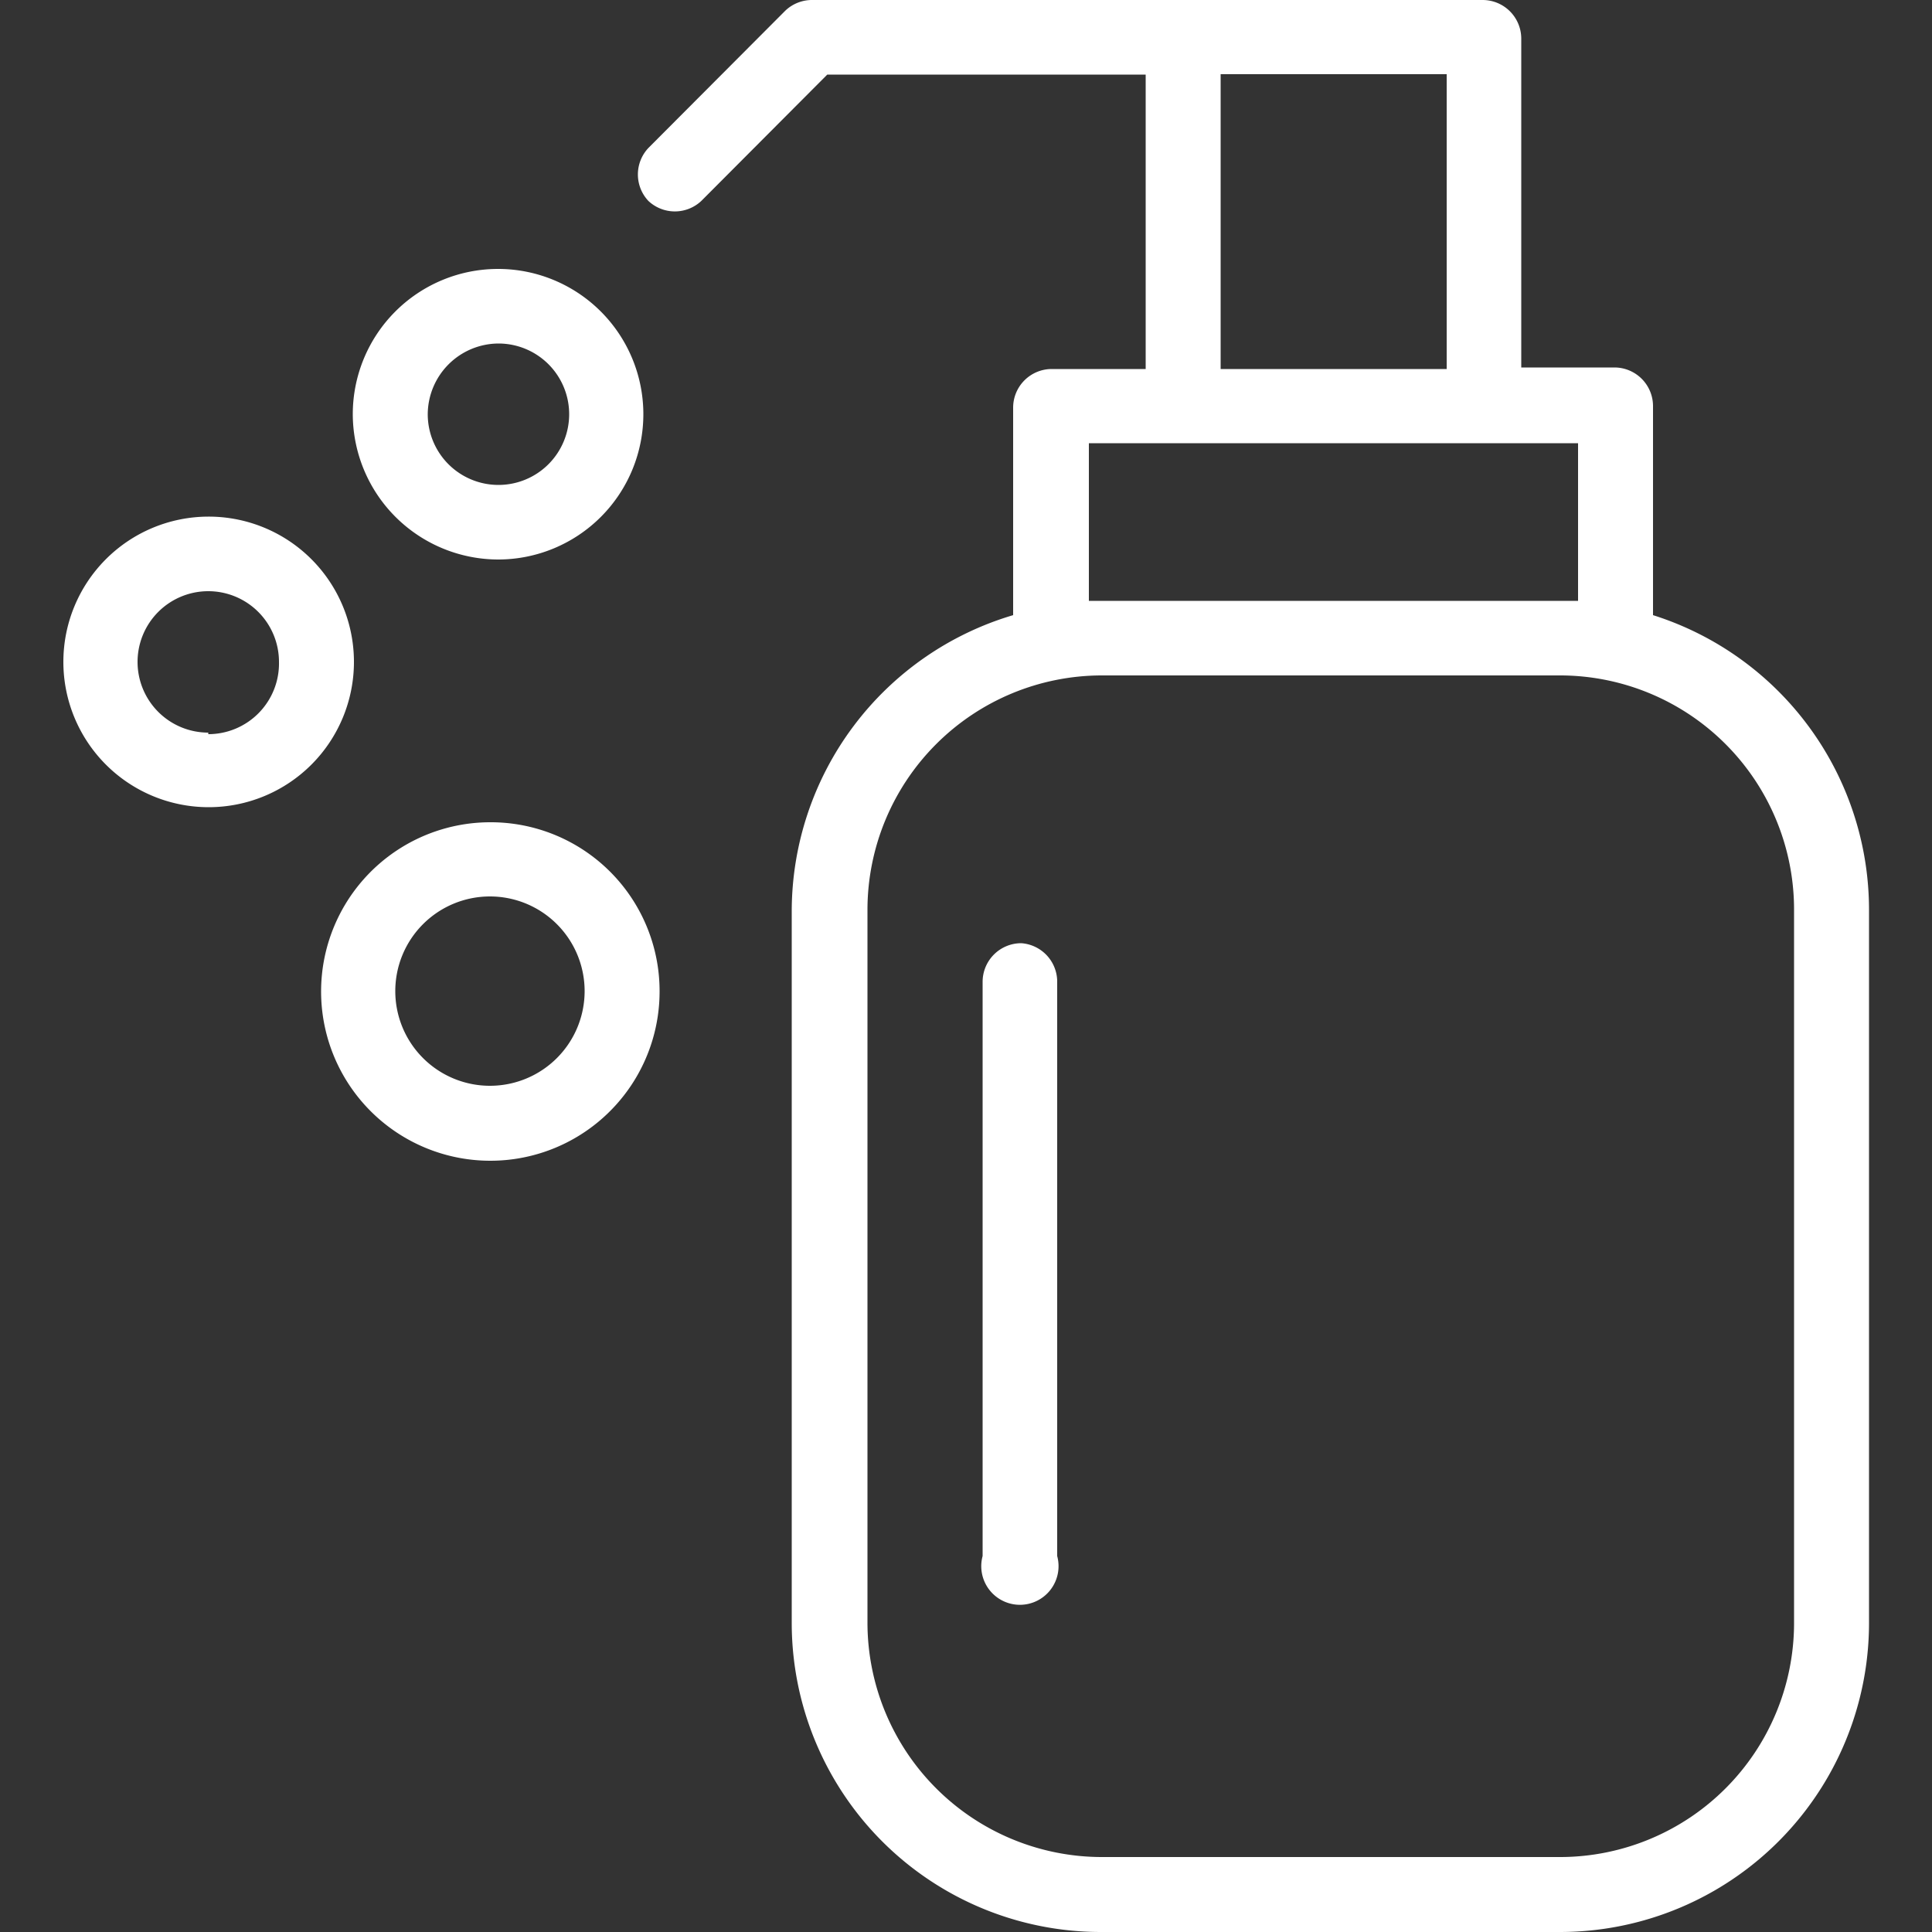
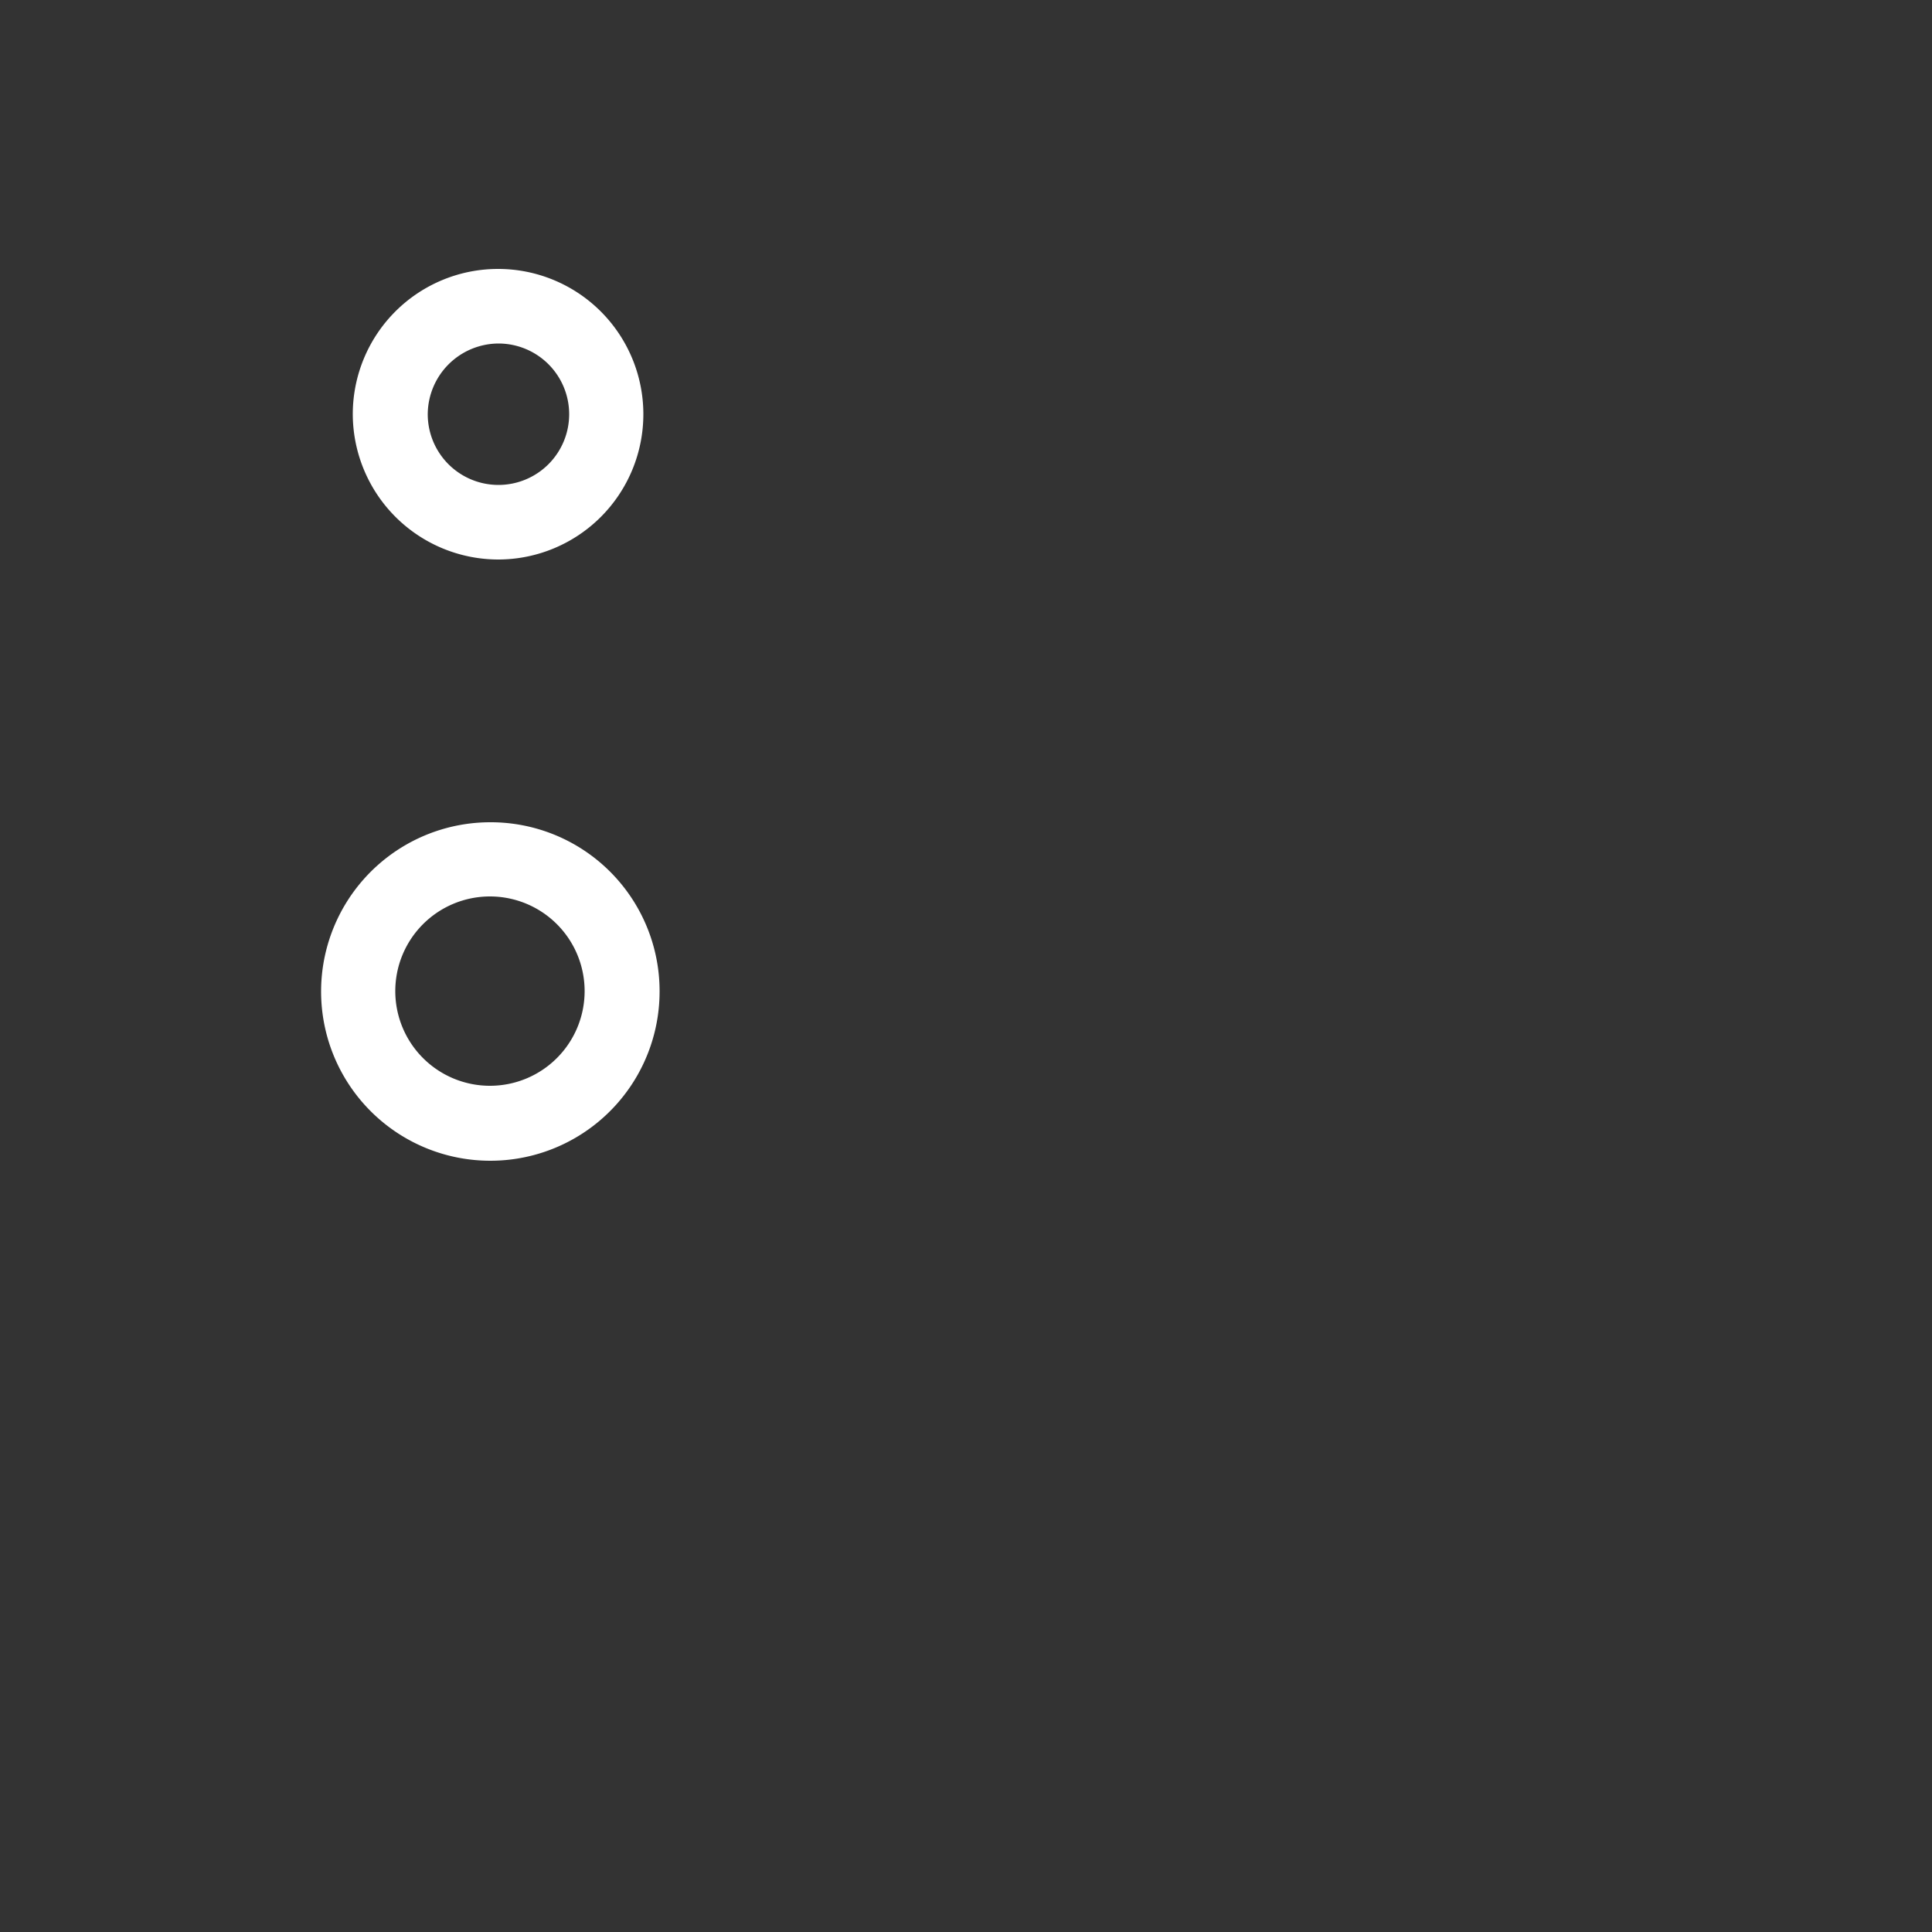
<svg xmlns="http://www.w3.org/2000/svg" id="Capa_1" data-name="Capa 1" viewBox="0 0 50 50">
  <rect x="0" y="0" width="50" height="50" fill="#333333" stroke="none" />
  <defs>
    <style>.cls-1{fill:#fff;}</style>
  </defs>
  <title>B-Office - Landing - Íconos</title>
  <path class="cls-1" d="M12.9,14.48a3.76,3.76,0,1,0-3.77-3.76A3.77,3.77,0,0,0,12.9,14.48Zm0-5.59a1.83,1.83,0,1,1-1.83,1.83A1.84,1.84,0,0,1,12.9,8.89Z" />
-   <path class="cls-1" d="M5.39,13.37a3.76,3.76,0,1,0,3.77,3.76A3.76,3.76,0,0,0,5.39,13.37Zm0,5.59a1.83,1.83,0,1,1,1.83-1.83A1.83,1.83,0,0,1,5.39,19Z" />
  <path class="cls-1" d="M12.69,21.28a4.38,4.38,0,1,0,4.38,4.37A4.37,4.37,0,0,0,12.69,21.28Zm0,6.82a2.45,2.45,0,1,1,2.44-2.45A2.45,2.45,0,0,1,12.69,28.1Z" />
-   <path class="cls-1" d="M42.78,15.92V10.51a1,1,0,0,0-1-1H39.37V1a1,1,0,0,0-1-1H30.62a1,1,0,0,0-.24,0,.85.85,0,0,0-.23,0H21a1,1,0,0,0-.68.28L16.78,3.83a1,1,0,0,0,0,1.37,1,1,0,0,0,1.37,0l3.26-3.27h8.24V9.55H27.22a1,1,0,0,0-1,1v5.37a8,8,0,0,0-5.73,7.66V42a8,8,0,0,0,8,8H40.37a8,8,0,0,0,8-8V23.54A8,8,0,0,0,42.78,15.92Zm-11.19-14h5.85V9.55H31.59Zm-3.41,9.55H40.84v4.08H28.18ZM46.43,42a6.06,6.06,0,0,1-6.06,6.06H28.51A6.07,6.07,0,0,1,22.45,42V23.54a6.07,6.07,0,0,1,6.06-6.06H40.37a6.06,6.06,0,0,1,6.06,6.06Z" />
-   <path class="cls-1" d="M26.43,24.41a1,1,0,0,0-1,1V40.27a1,1,0,1,0,1.93,0V25.38A1,1,0,0,0,26.43,24.41Z" />
</svg>